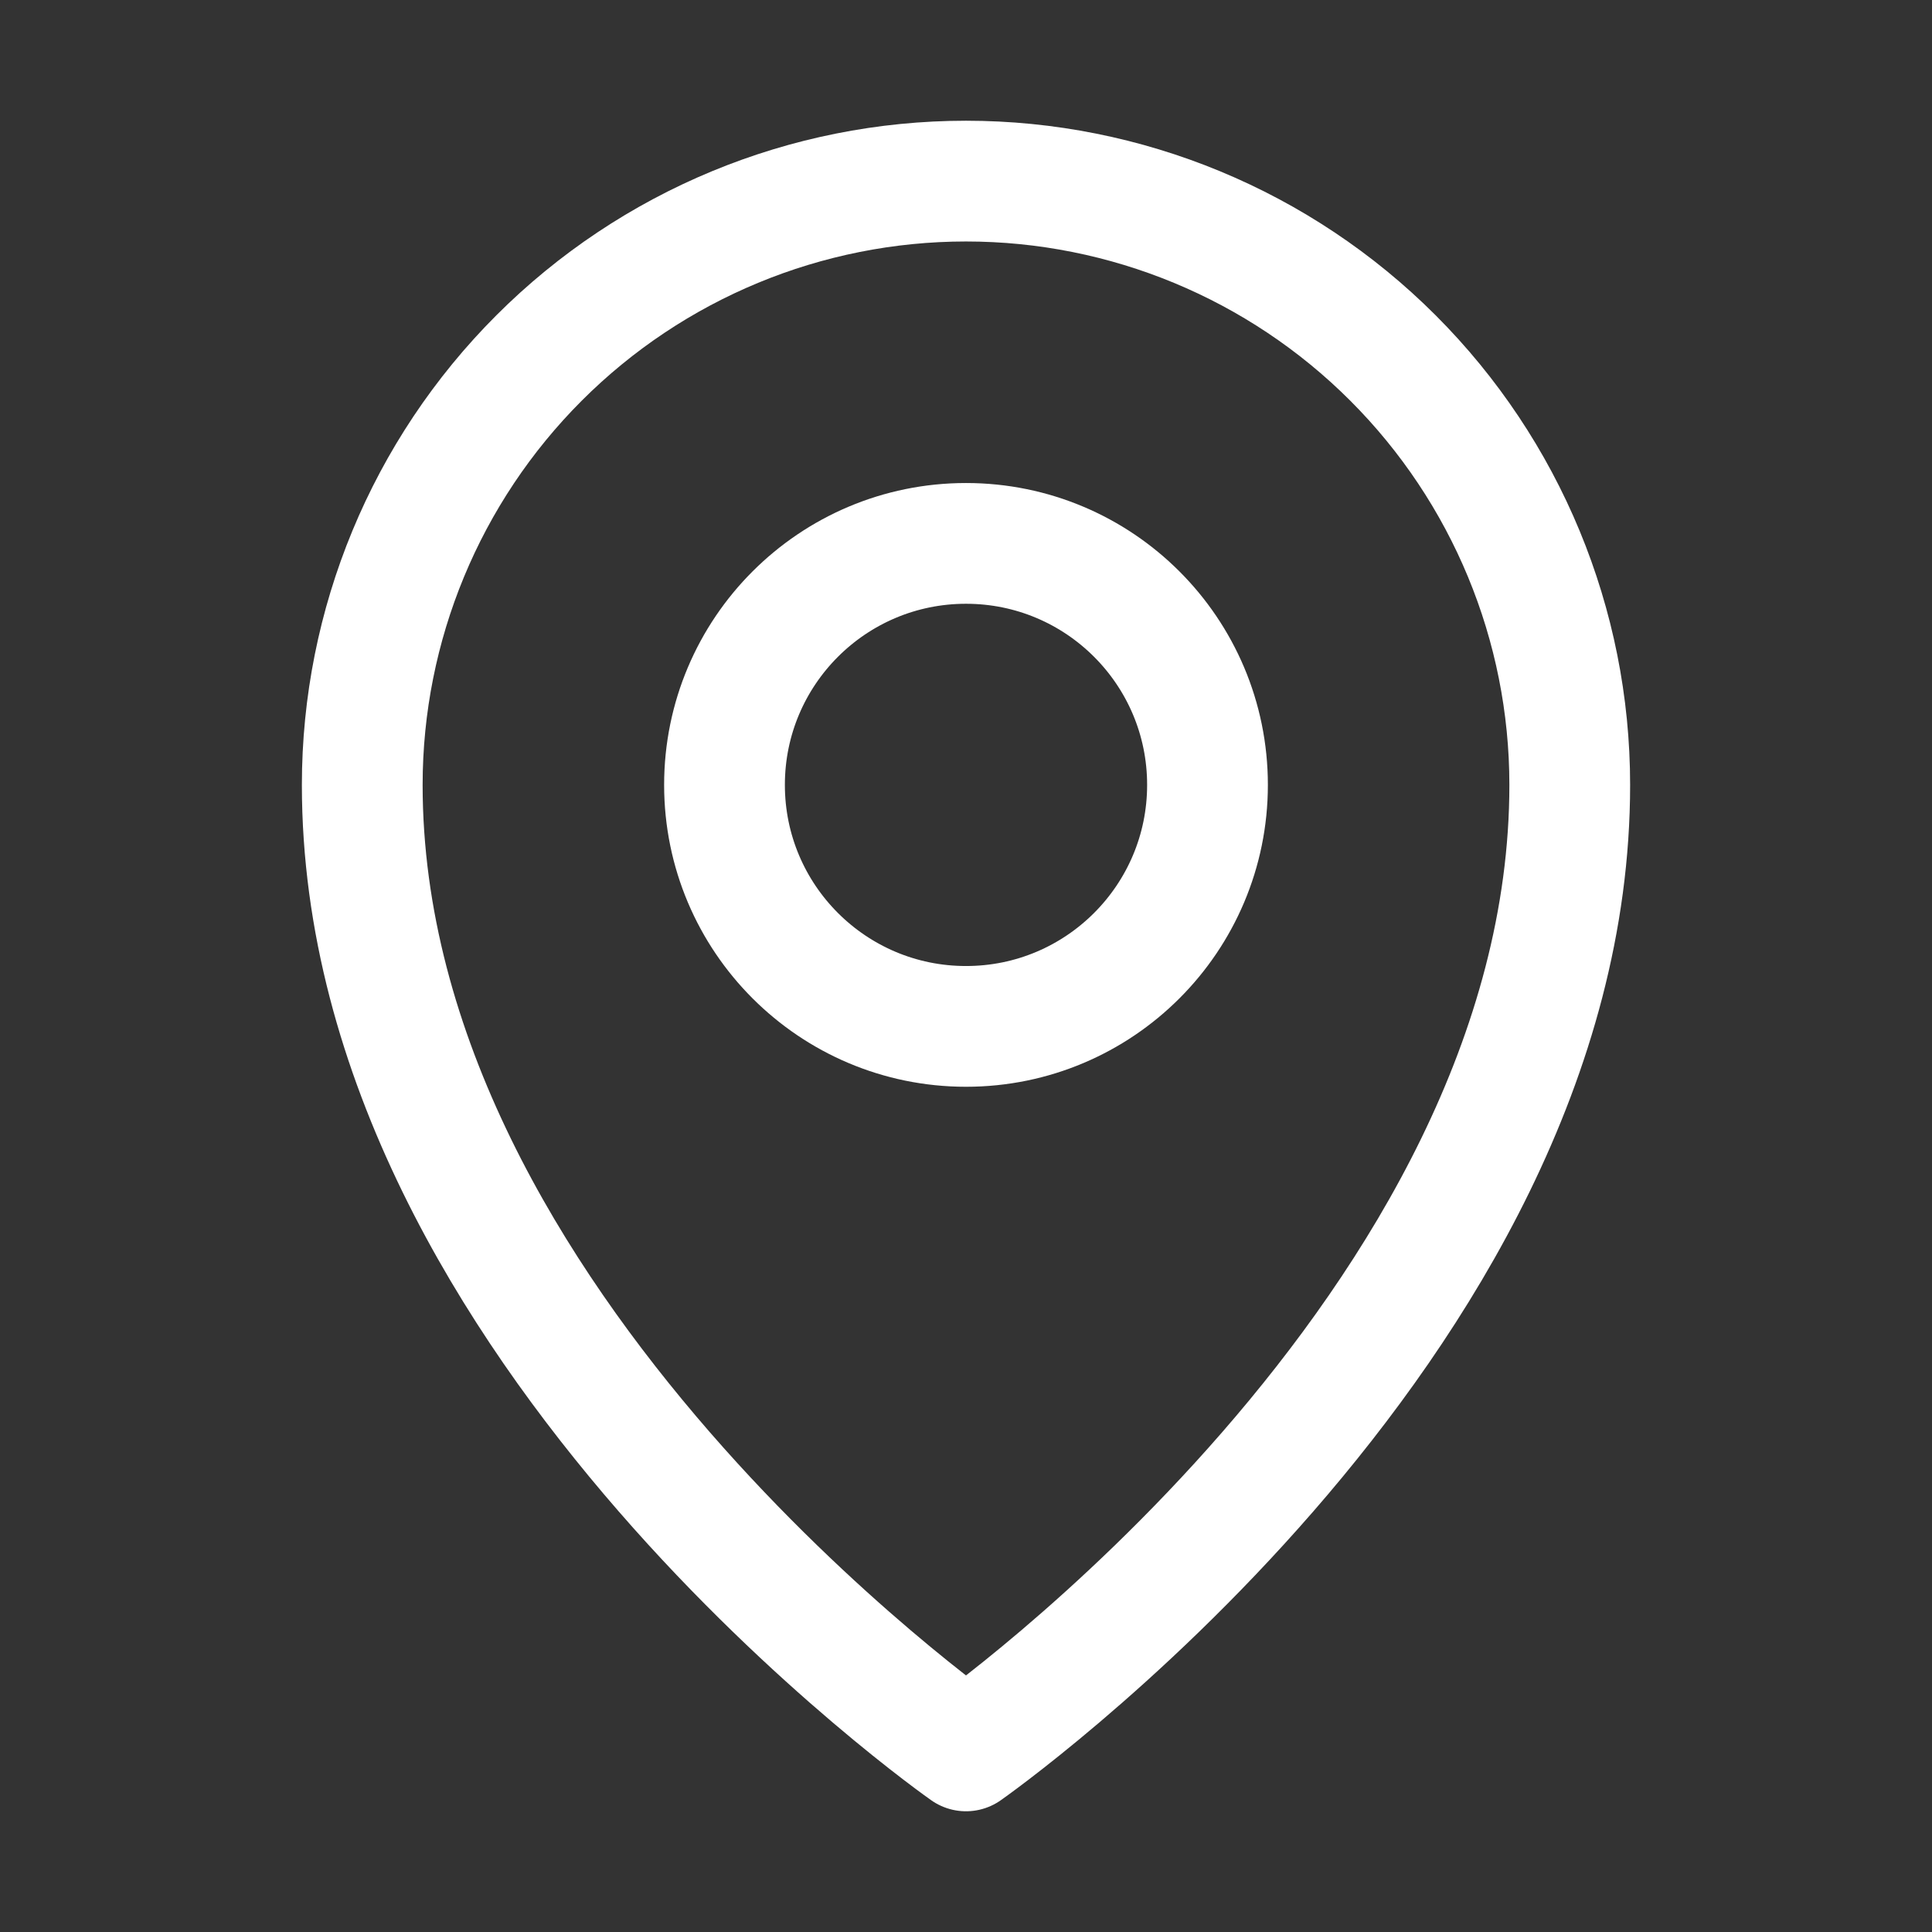
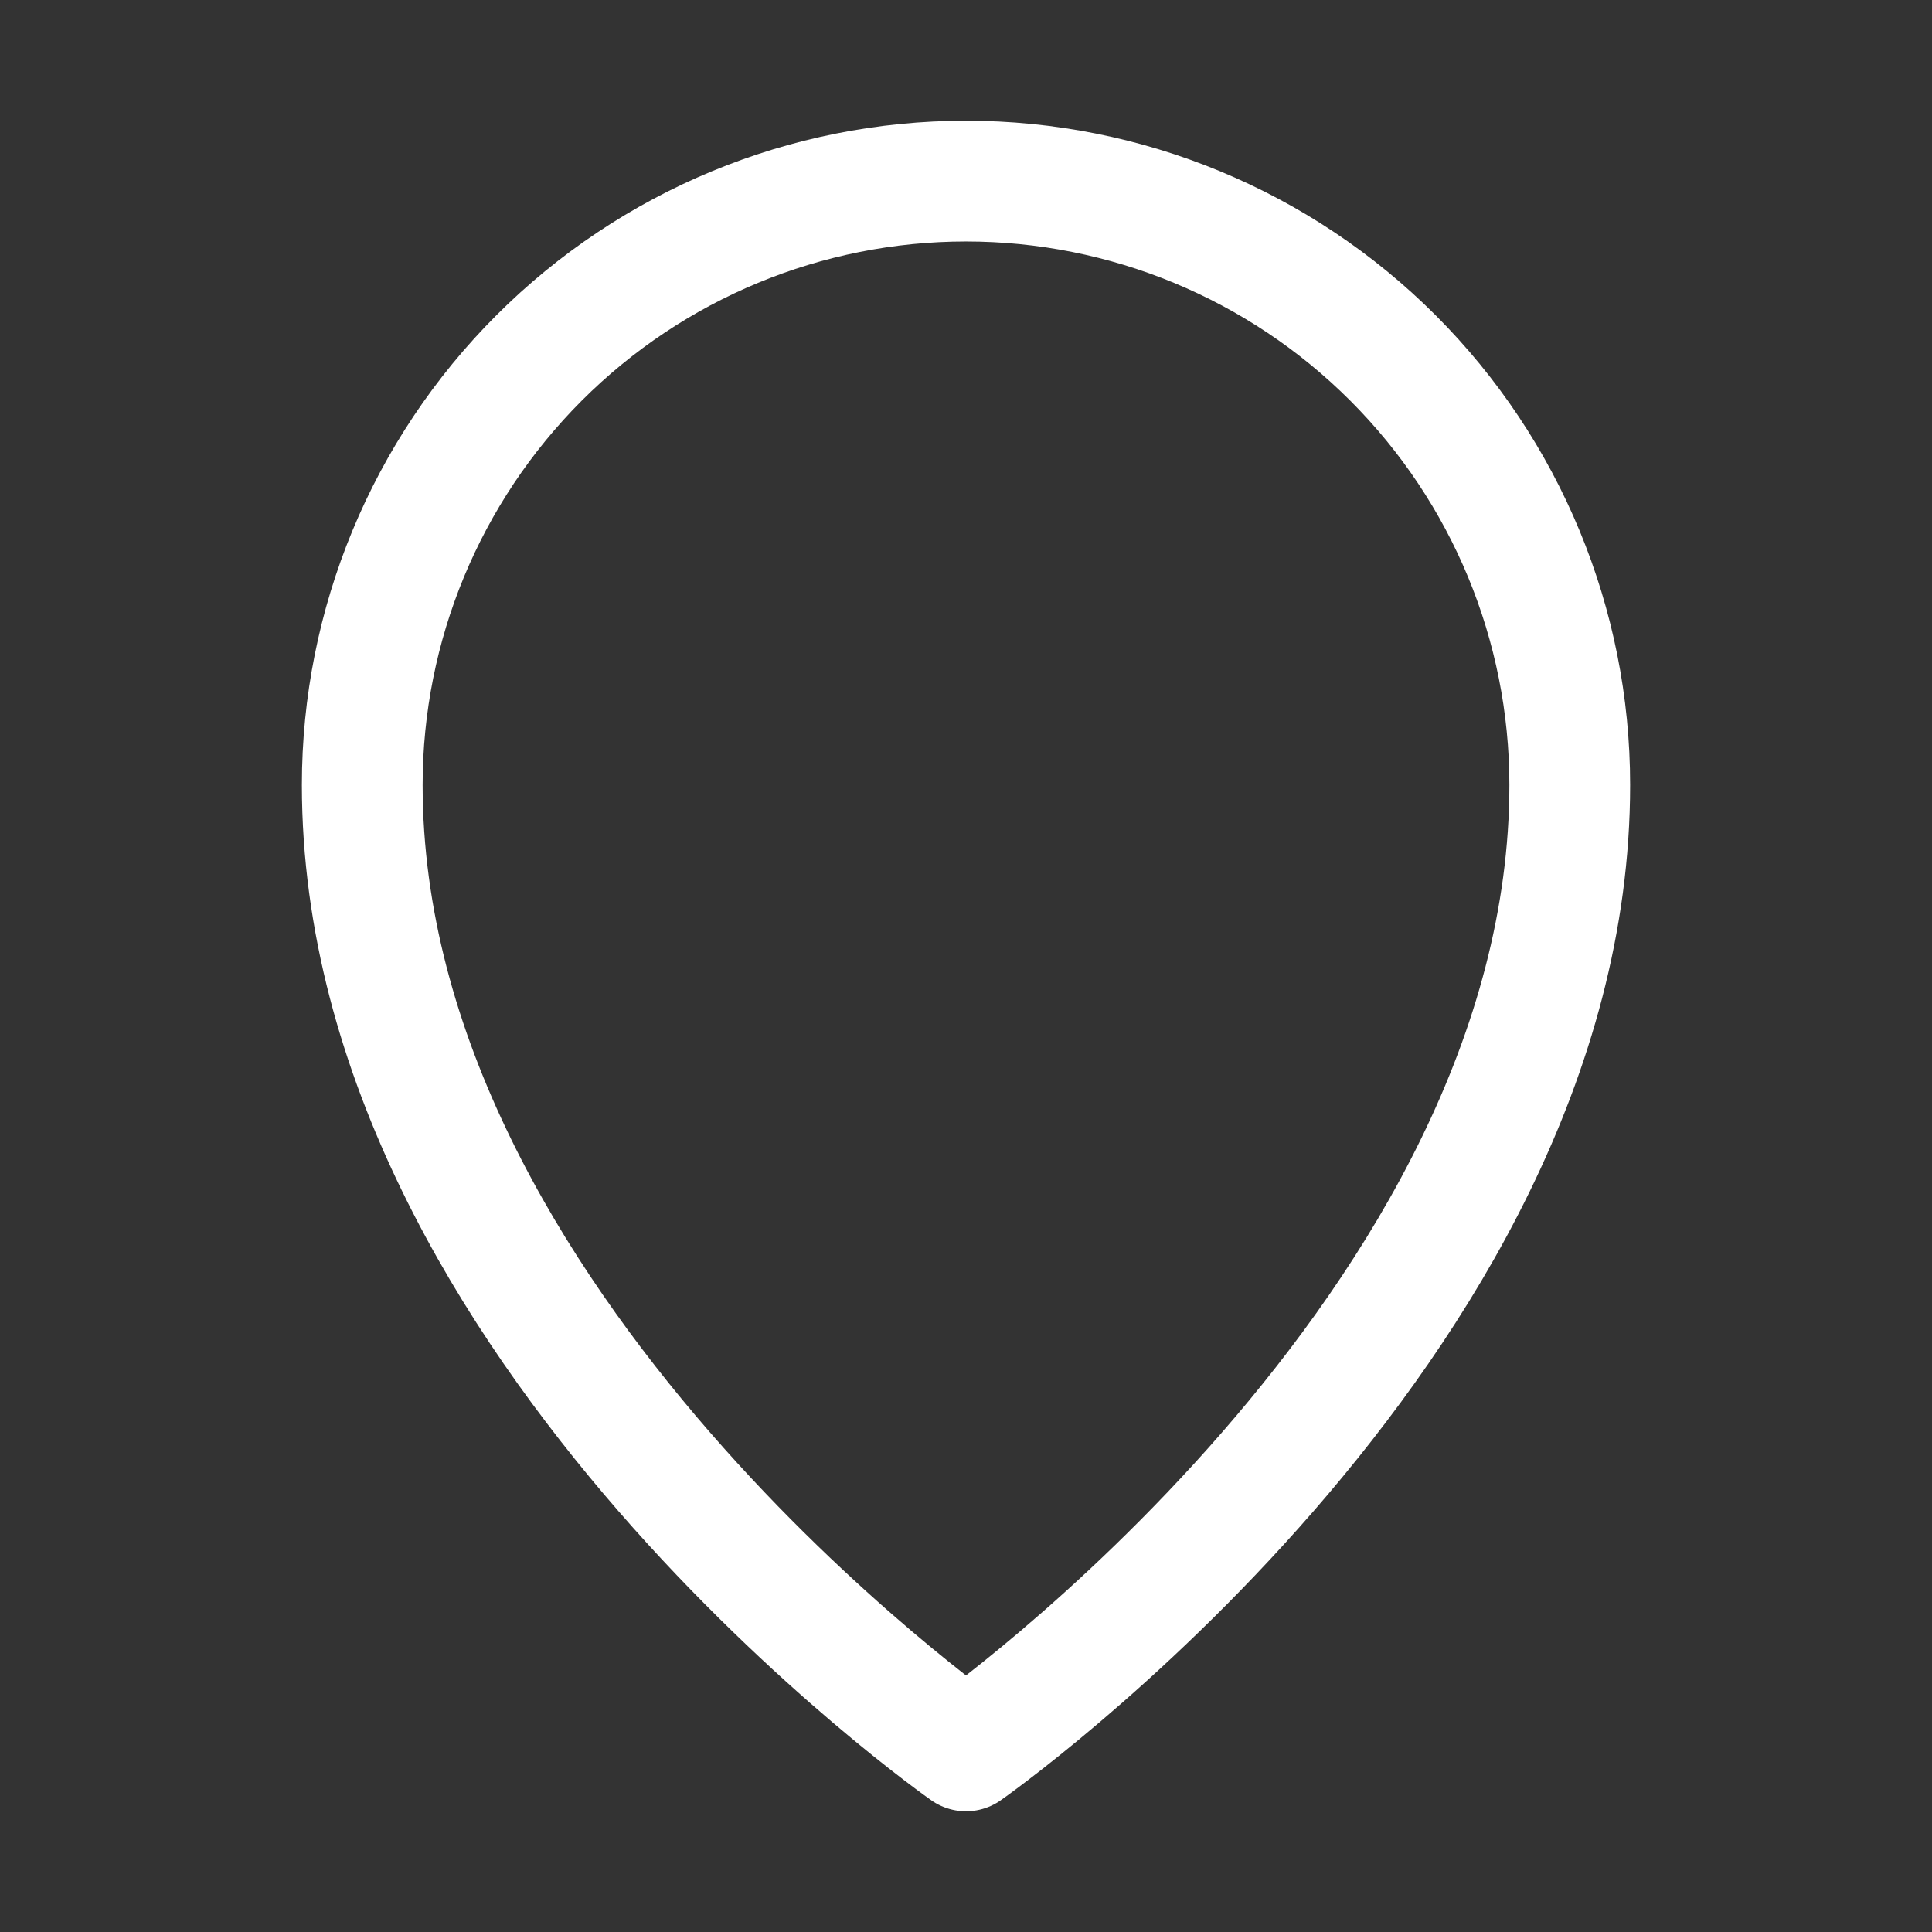
<svg xmlns="http://www.w3.org/2000/svg" width="46" height="46" viewBox="0 0 46 46" fill="none">
  <rect x="0" y="0" width="46" height="46" fill="#333333" stroke="none" />
-   <path d="M23 24.438C26.176 24.438 28.75 21.863 28.75 18.688C28.75 15.512 26.176 12.938 23 12.938C19.824 12.938 17.25 15.512 17.25 18.688C17.25 21.863 19.824 24.438 23 24.438Z" stroke="white" stroke-width="2.875" stroke-linecap="round" stroke-linejoin="round" />
  <path d="M37.375 18.688C37.375 31.625 23 41.688 23 41.688C23 41.688 8.625 31.625 8.625 18.688C8.625 14.875 10.139 11.219 12.835 8.523C15.531 5.827 19.188 4.312 23 4.312C26.812 4.312 30.469 5.827 33.165 8.523C35.861 11.219 37.375 14.875 37.375 18.688V18.688Z" stroke="white" stroke-width="2.875" stroke-linecap="round" stroke-linejoin="round" />
</svg>